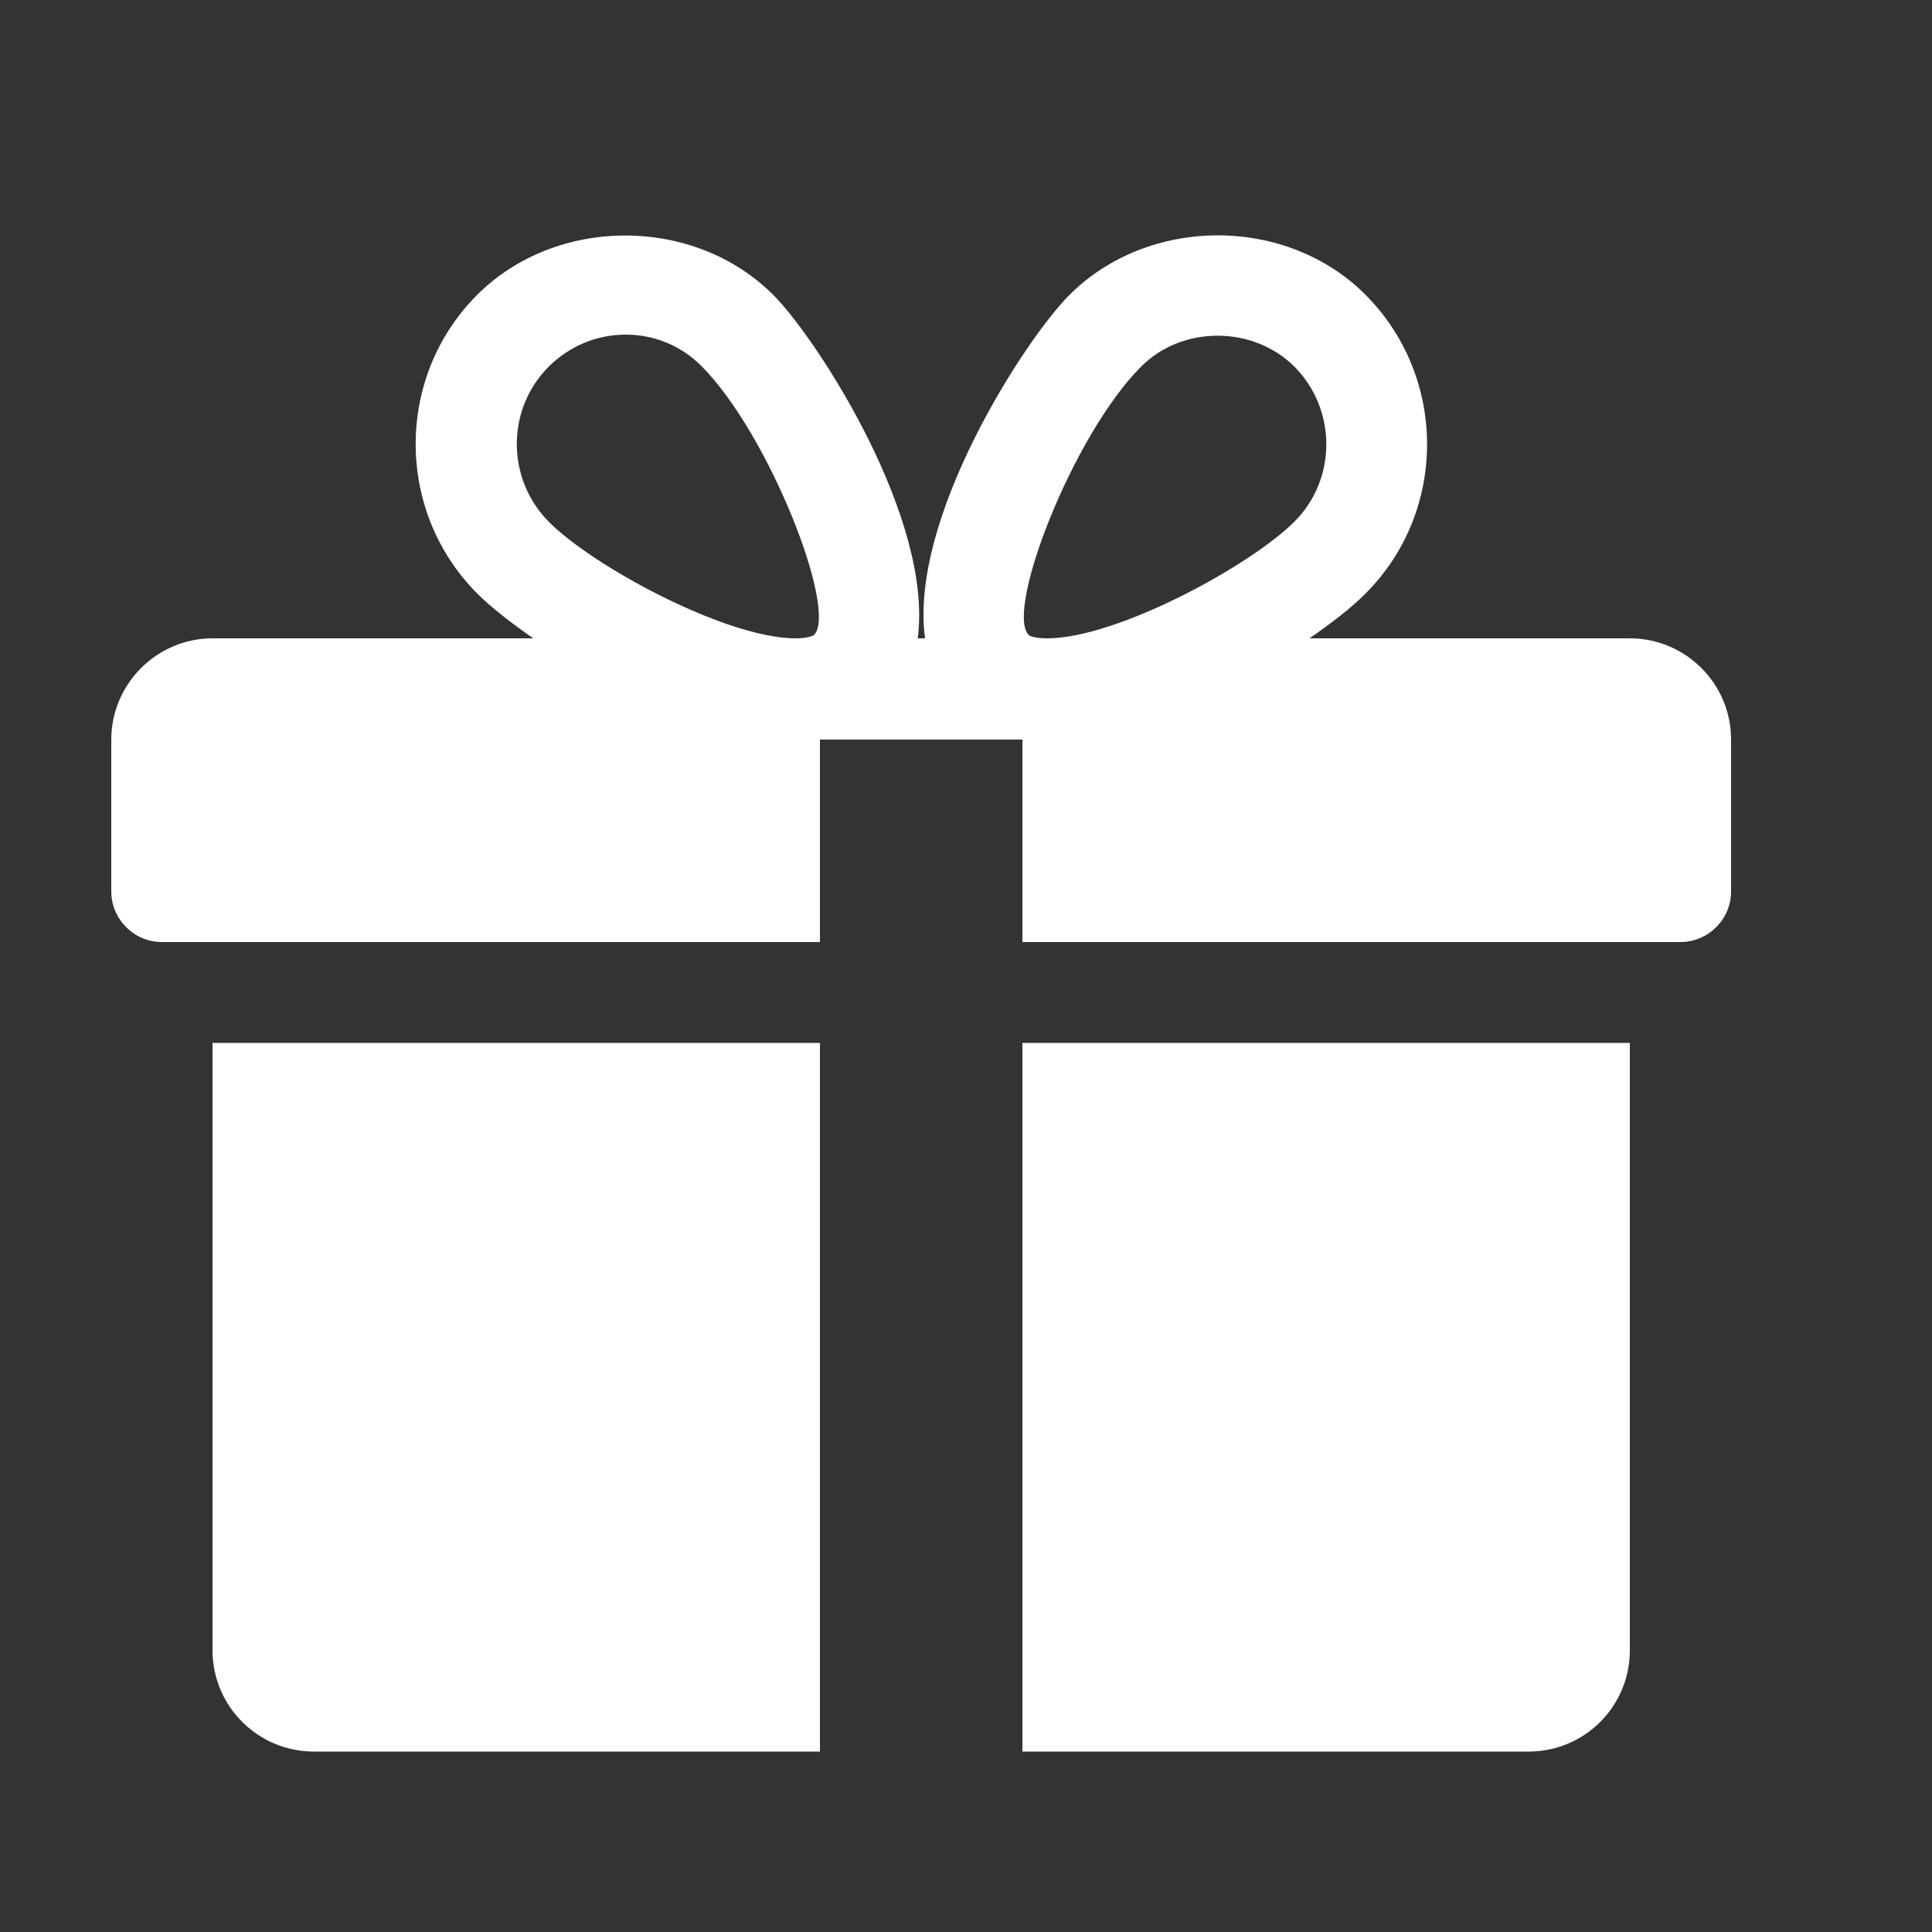
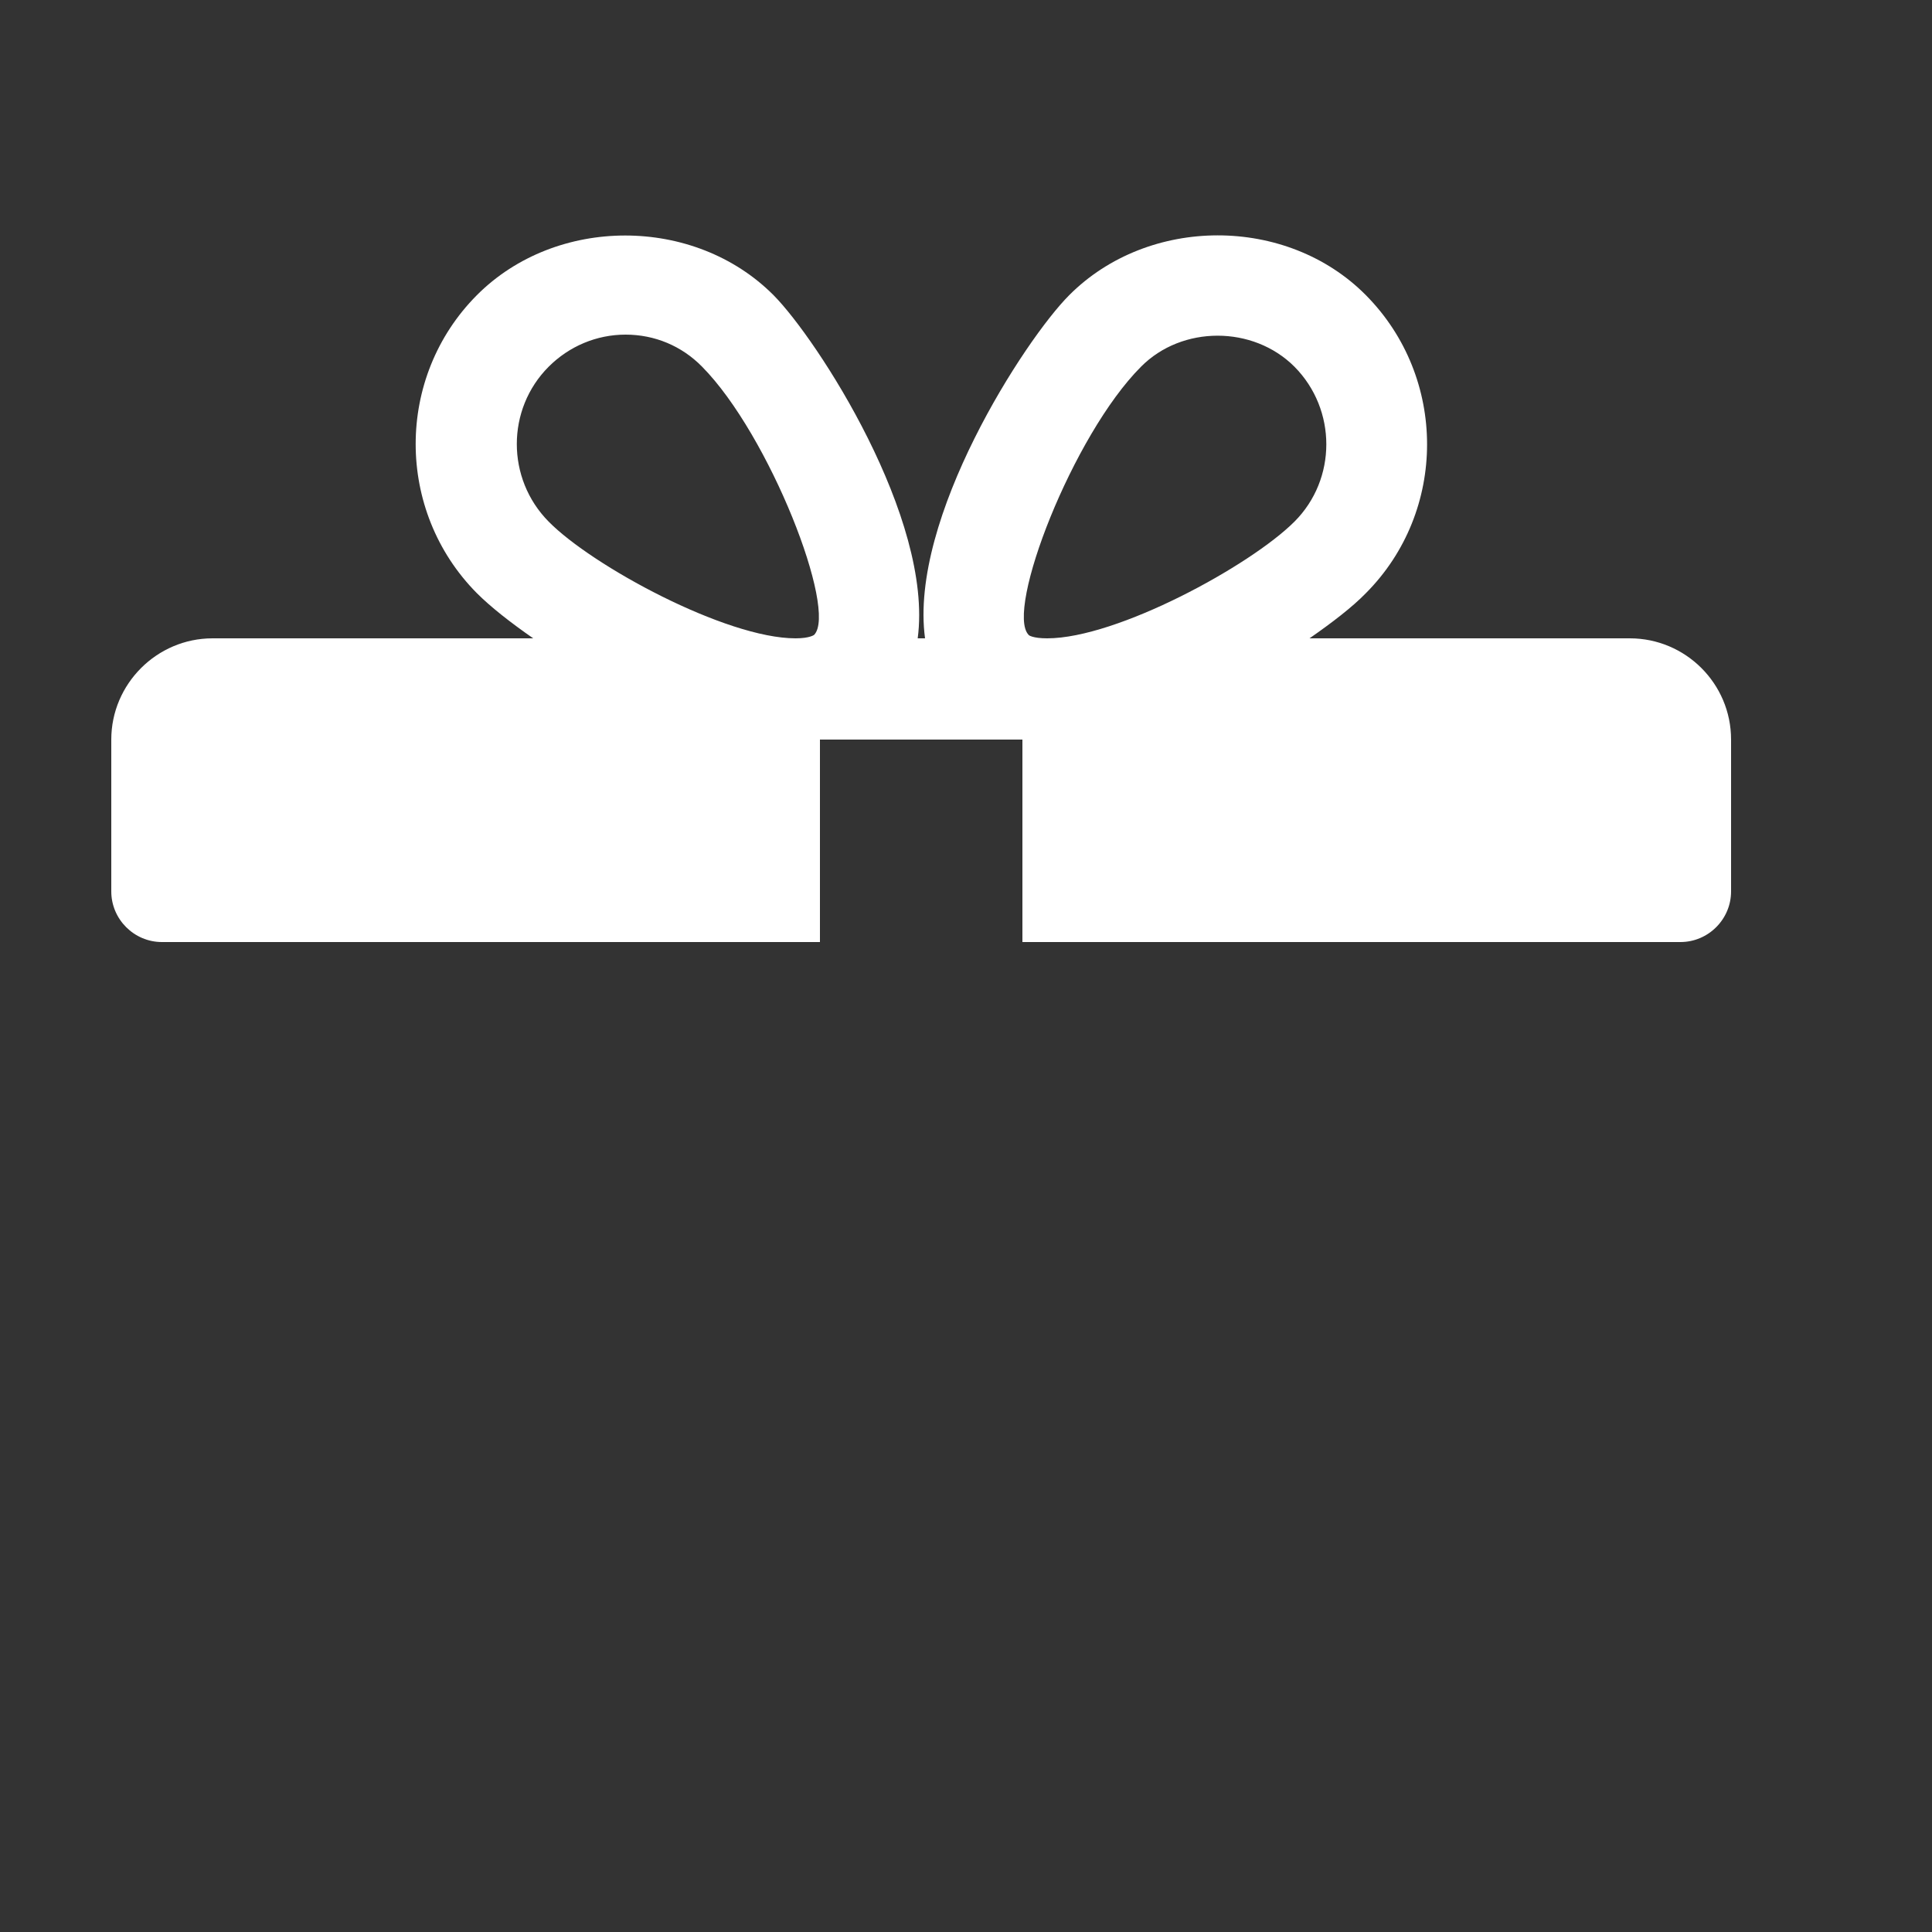
<svg xmlns="http://www.w3.org/2000/svg" version="1.1" id="Layer_1" x="0px" y="0px" viewBox="0 0 500 500" style="enable-background:new 0 0 500 500;" xml:space="preserve" alt="">
  <rect x="0" y="0" width="500" height="500" fill="#333333" stroke="none" />
  <g>
    <g>
-       <path style="fill:#FFFFFF;" d="M55,269.9v157.2c0,14.5,11.8,26.2,26.2,26.2h131V269.9H55z" />
-     </g>
+       </g>
  </g>
  <g>
    <g>
      <path style="fill:#FFFFFF;" d="M421.8,165.2h-82.9c5.9-4.1,11.1-8.1,14.6-11.7c21.1-21.2,21.1-55.8,0-77.1 c-20.5-20.7-56.3-20.6-76.8,0c-11.4,11.4-41.5,57.8-37.3,88.8h-1.9c4.1-31-26-77.4-37.3-88.8c-20.5-20.6-56.3-20.6-76.8,0 c-21.1,21.2-21.1,55.8,0,77.1c3.6,3.6,8.7,7.6,14.6,11.7H55c-14.4,0-26.2,11.8-26.2,26.2v39.3c0,7.2,5.9,13.1,13.1,13.1h170.3 v-52.4h52.4v52.4h170.3c7.2,0,13.1-5.9,13.1-13.1v-39.3C448,176.9,436.2,165.2,421.8,165.2z M210.7,164.3c0,0-1.1,0.9-4.8,0.9 c-18.1,0-52.7-18.8-63.9-30.2c-11-11.1-11-29.1,0-40.1c5.3-5.3,12.4-8.3,19.9-8.3c7.5,0,14.5,2.9,19.8,8.3 C199.2,112.6,216.8,158,210.7,164.3z M271,165.2c-3.7,0-4.8-0.8-4.8-0.9c-6.1-6.3,11.4-51.7,29.1-69.4c10.6-10.7,29-10.7,39.7,0 c11,11.1,11,29.1,0,40.1C323.6,146.4,289.1,165.2,271,165.2z" />
    </g>
  </g>
  <g>
    <g>
-       <path style="fill:#FFFFFF;" d="M264.6,269.9v183.4h131c14.5,0,26.2-11.7,26.2-26.2V269.9H264.6z" />
-     </g>
+       </g>
  </g>
</svg>